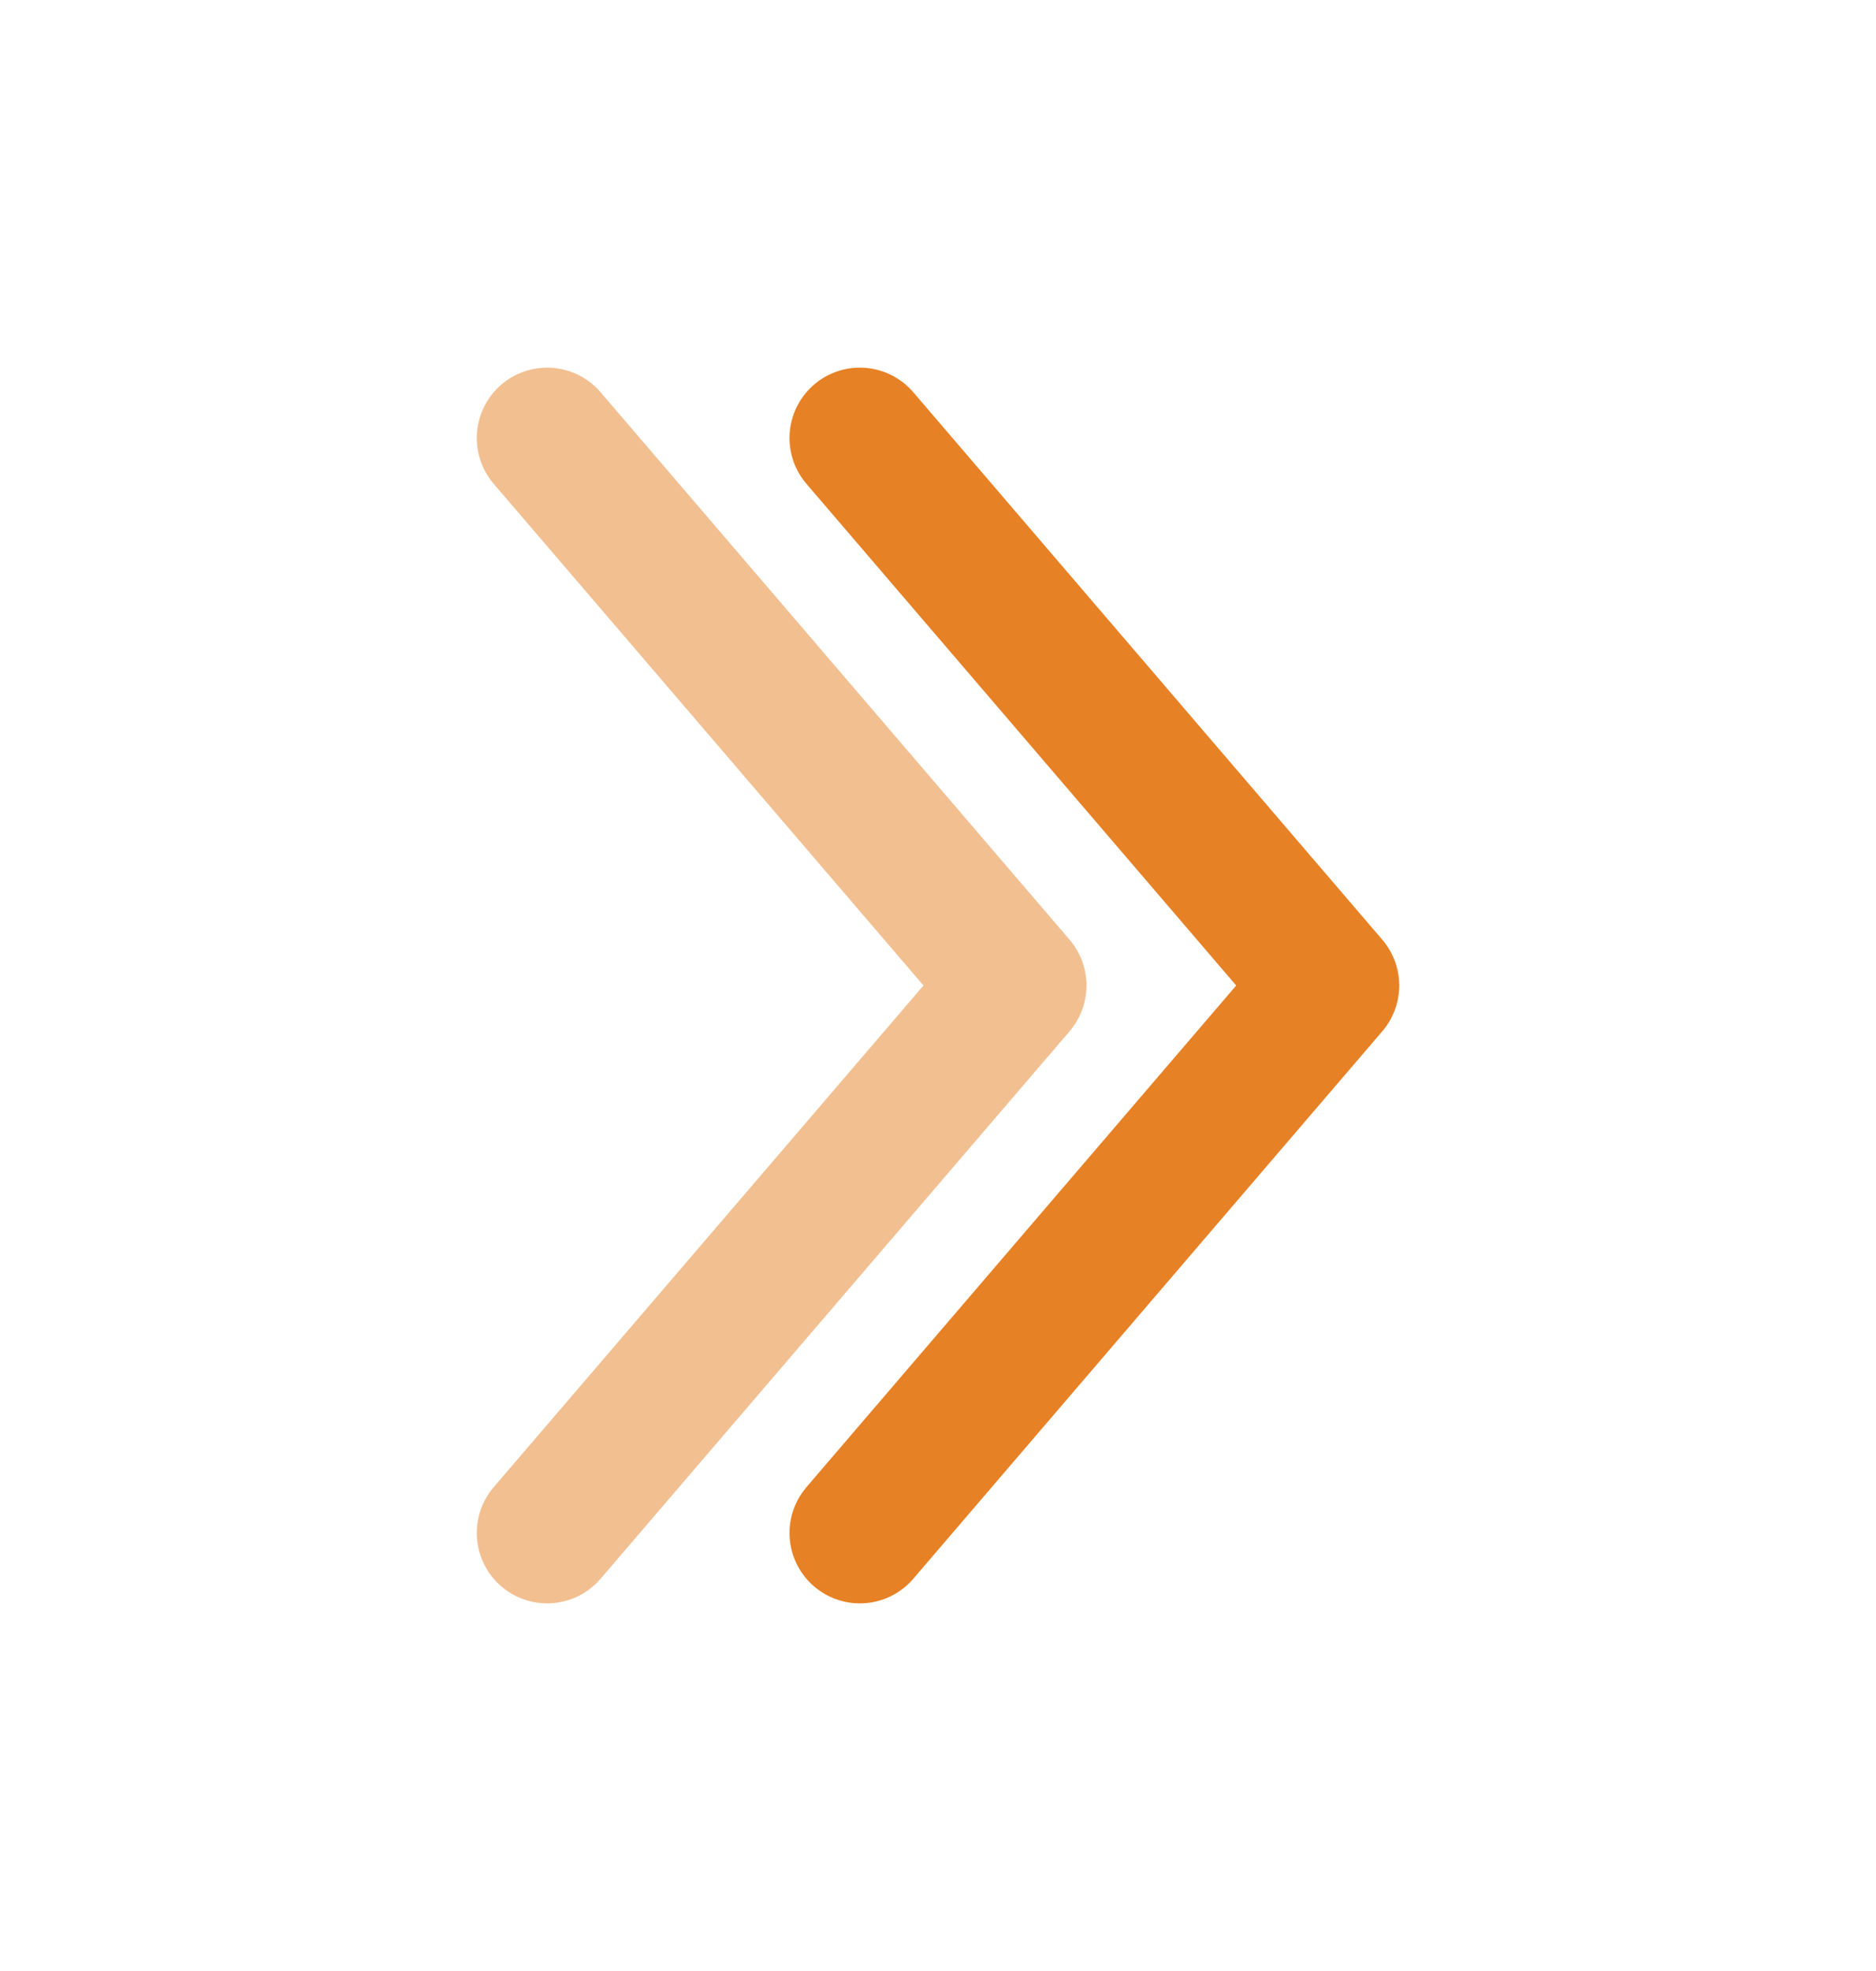
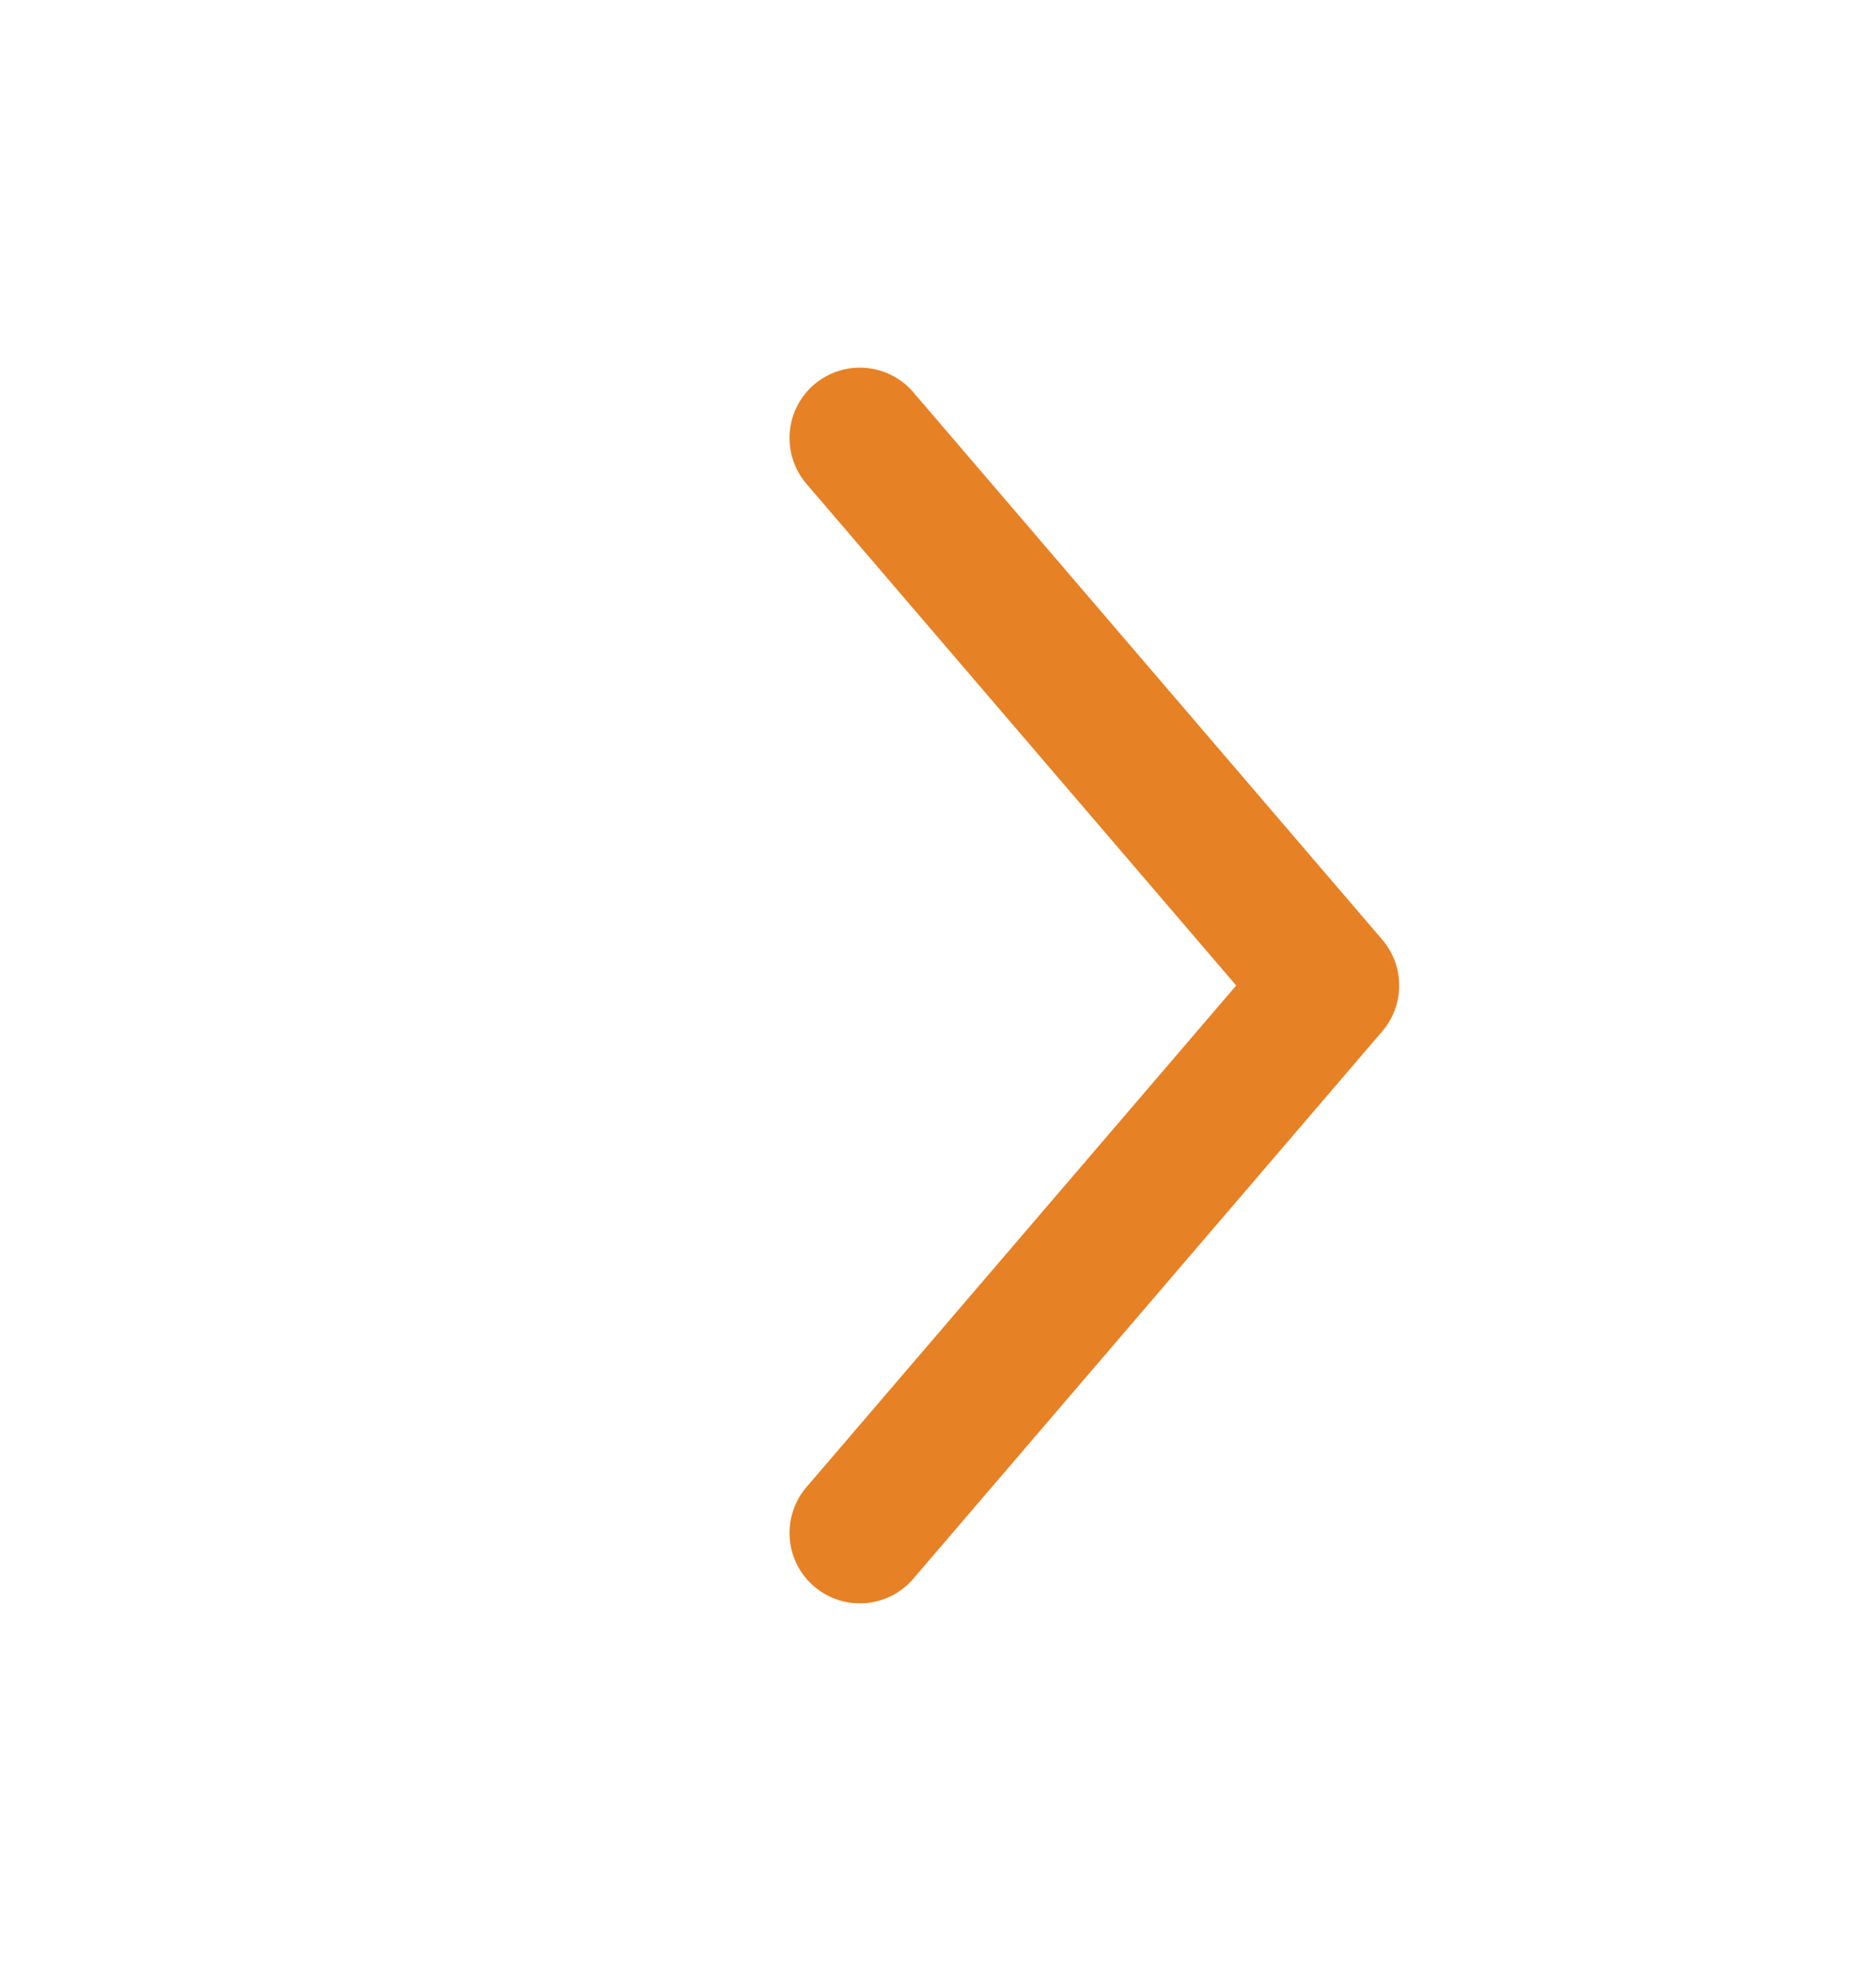
<svg xmlns="http://www.w3.org/2000/svg" width="20" height="21" viewBox="0 0 20 21" fill="none">
  <path d="M9.167 16.333L14.167 10.5L9.167 4.667" stroke="#E78125" stroke-width="1.5" stroke-linecap="round" stroke-linejoin="round" />
-   <path opacity="0.5" d="M5.833 16.333L10.833 10.5L5.833 4.667" stroke="#E78125" stroke-width="1.5" stroke-linecap="round" stroke-linejoin="round" />
</svg>